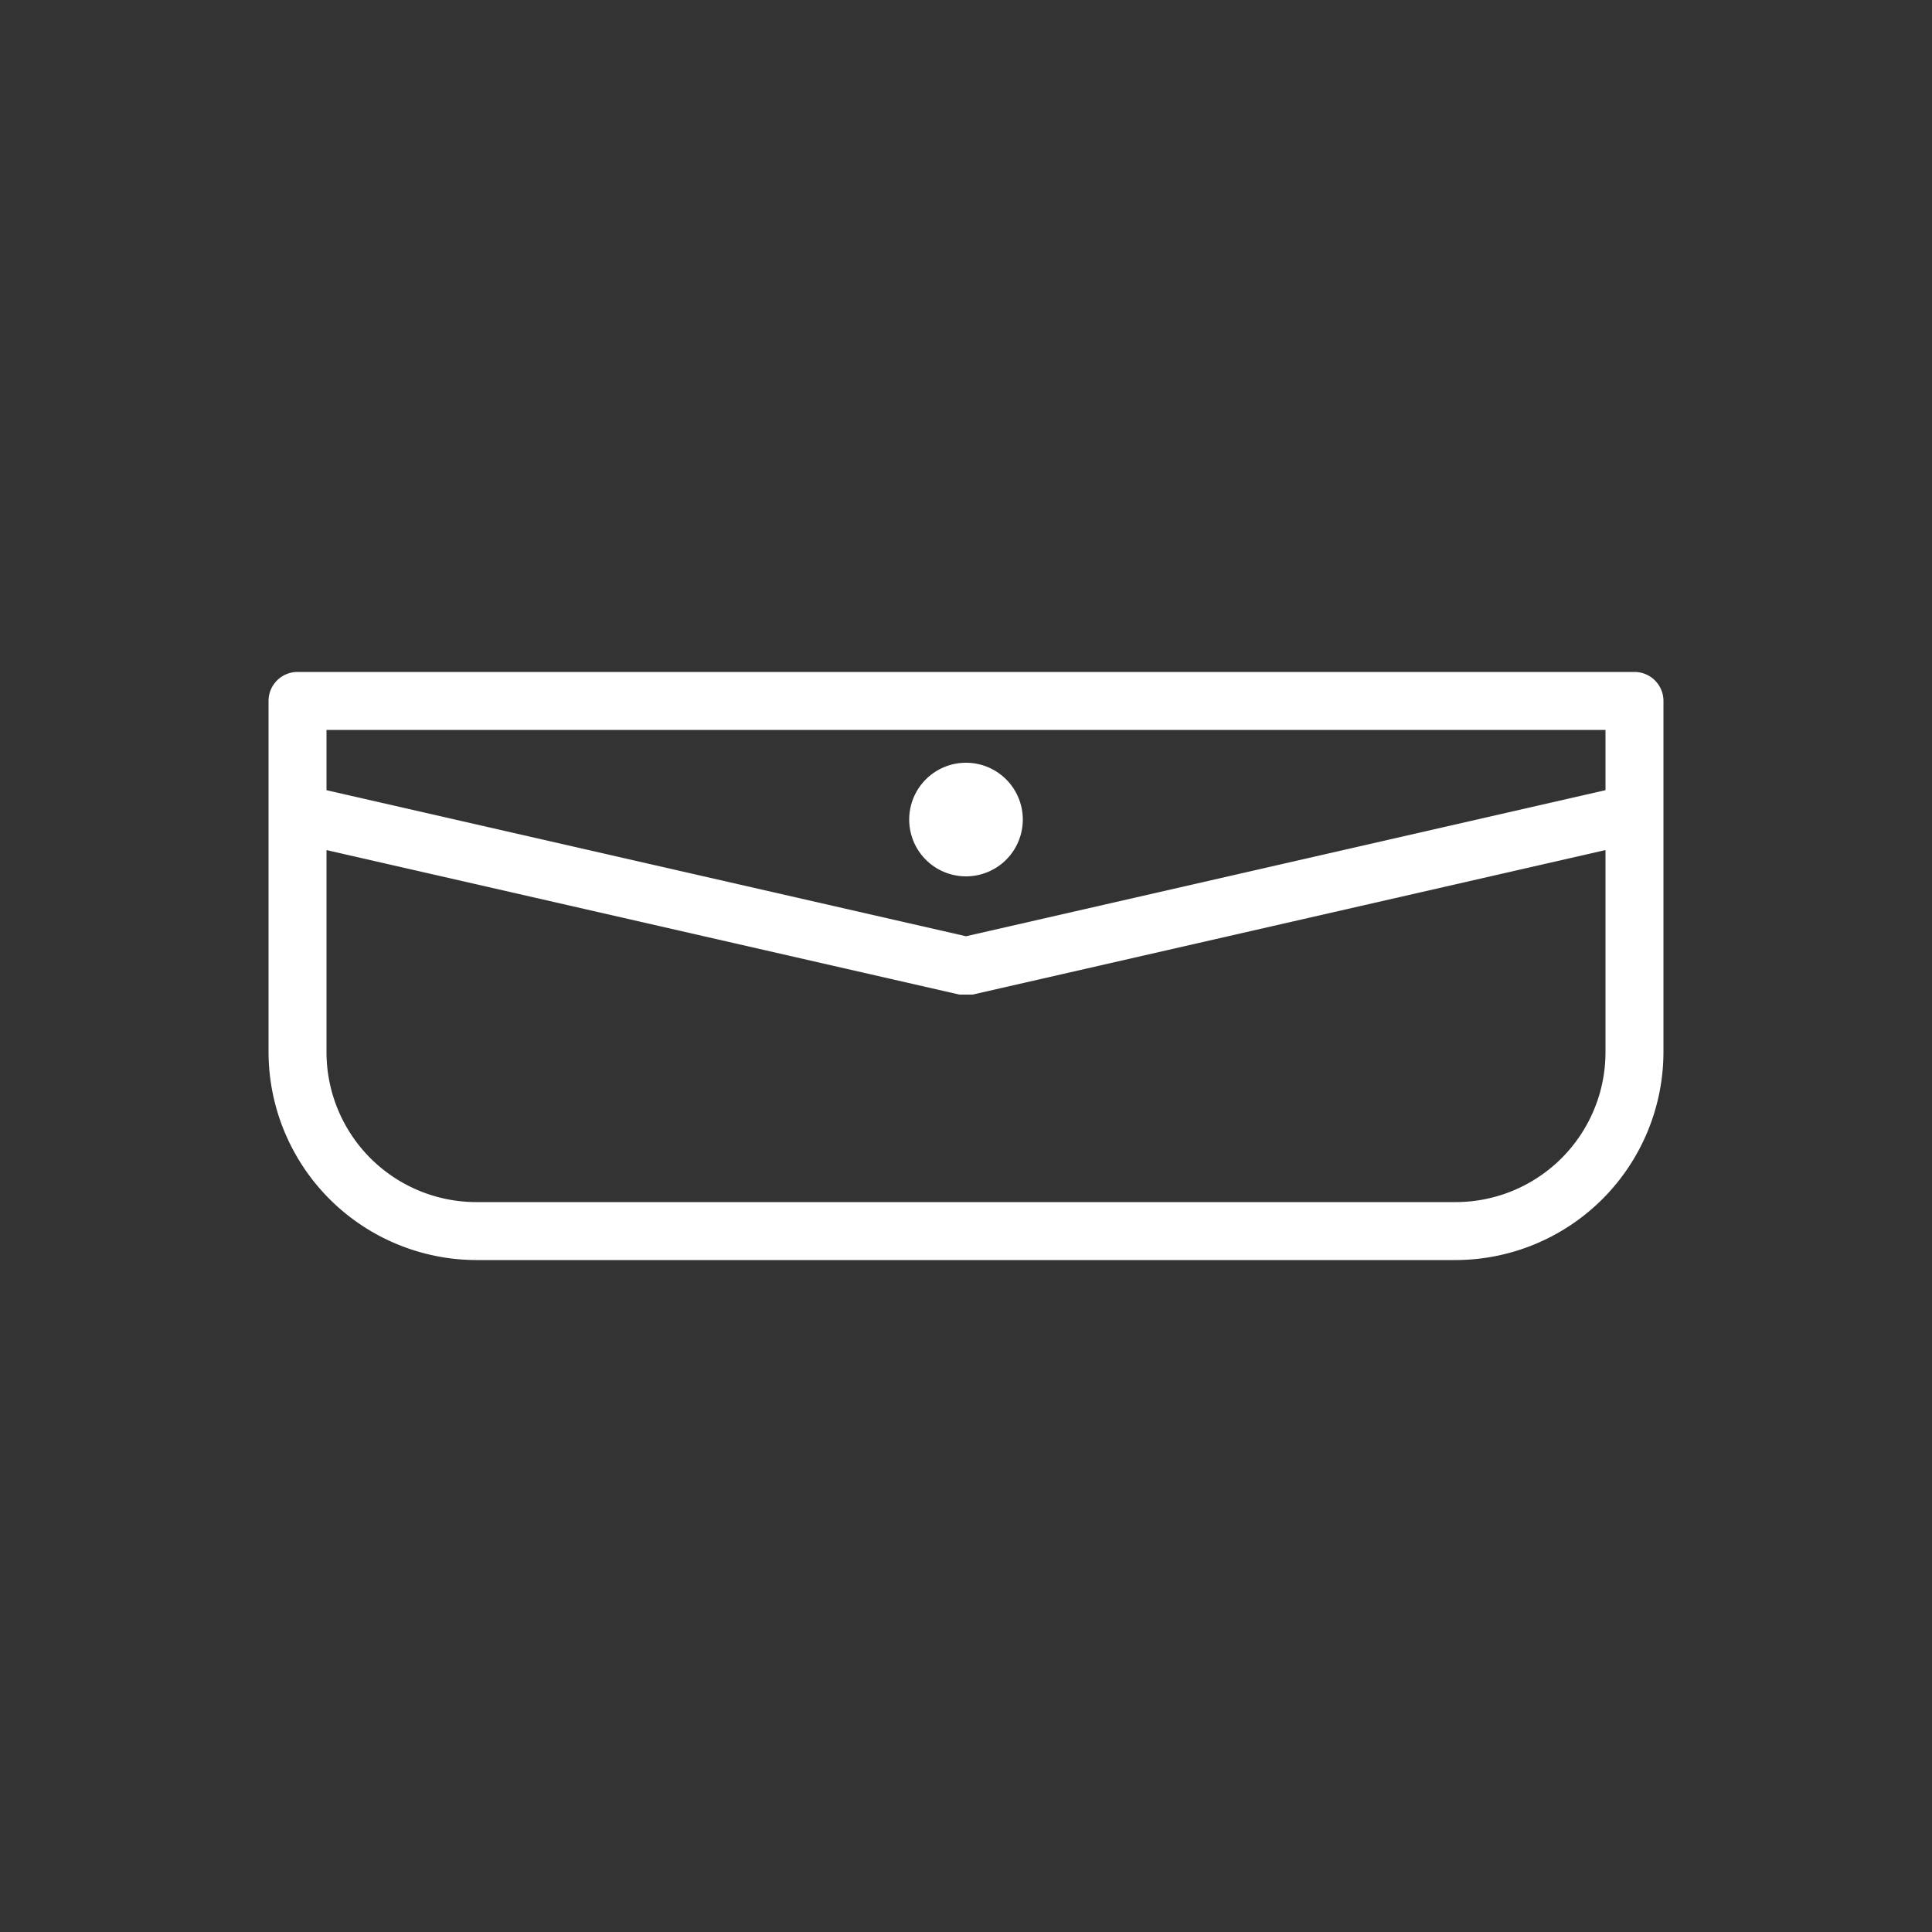
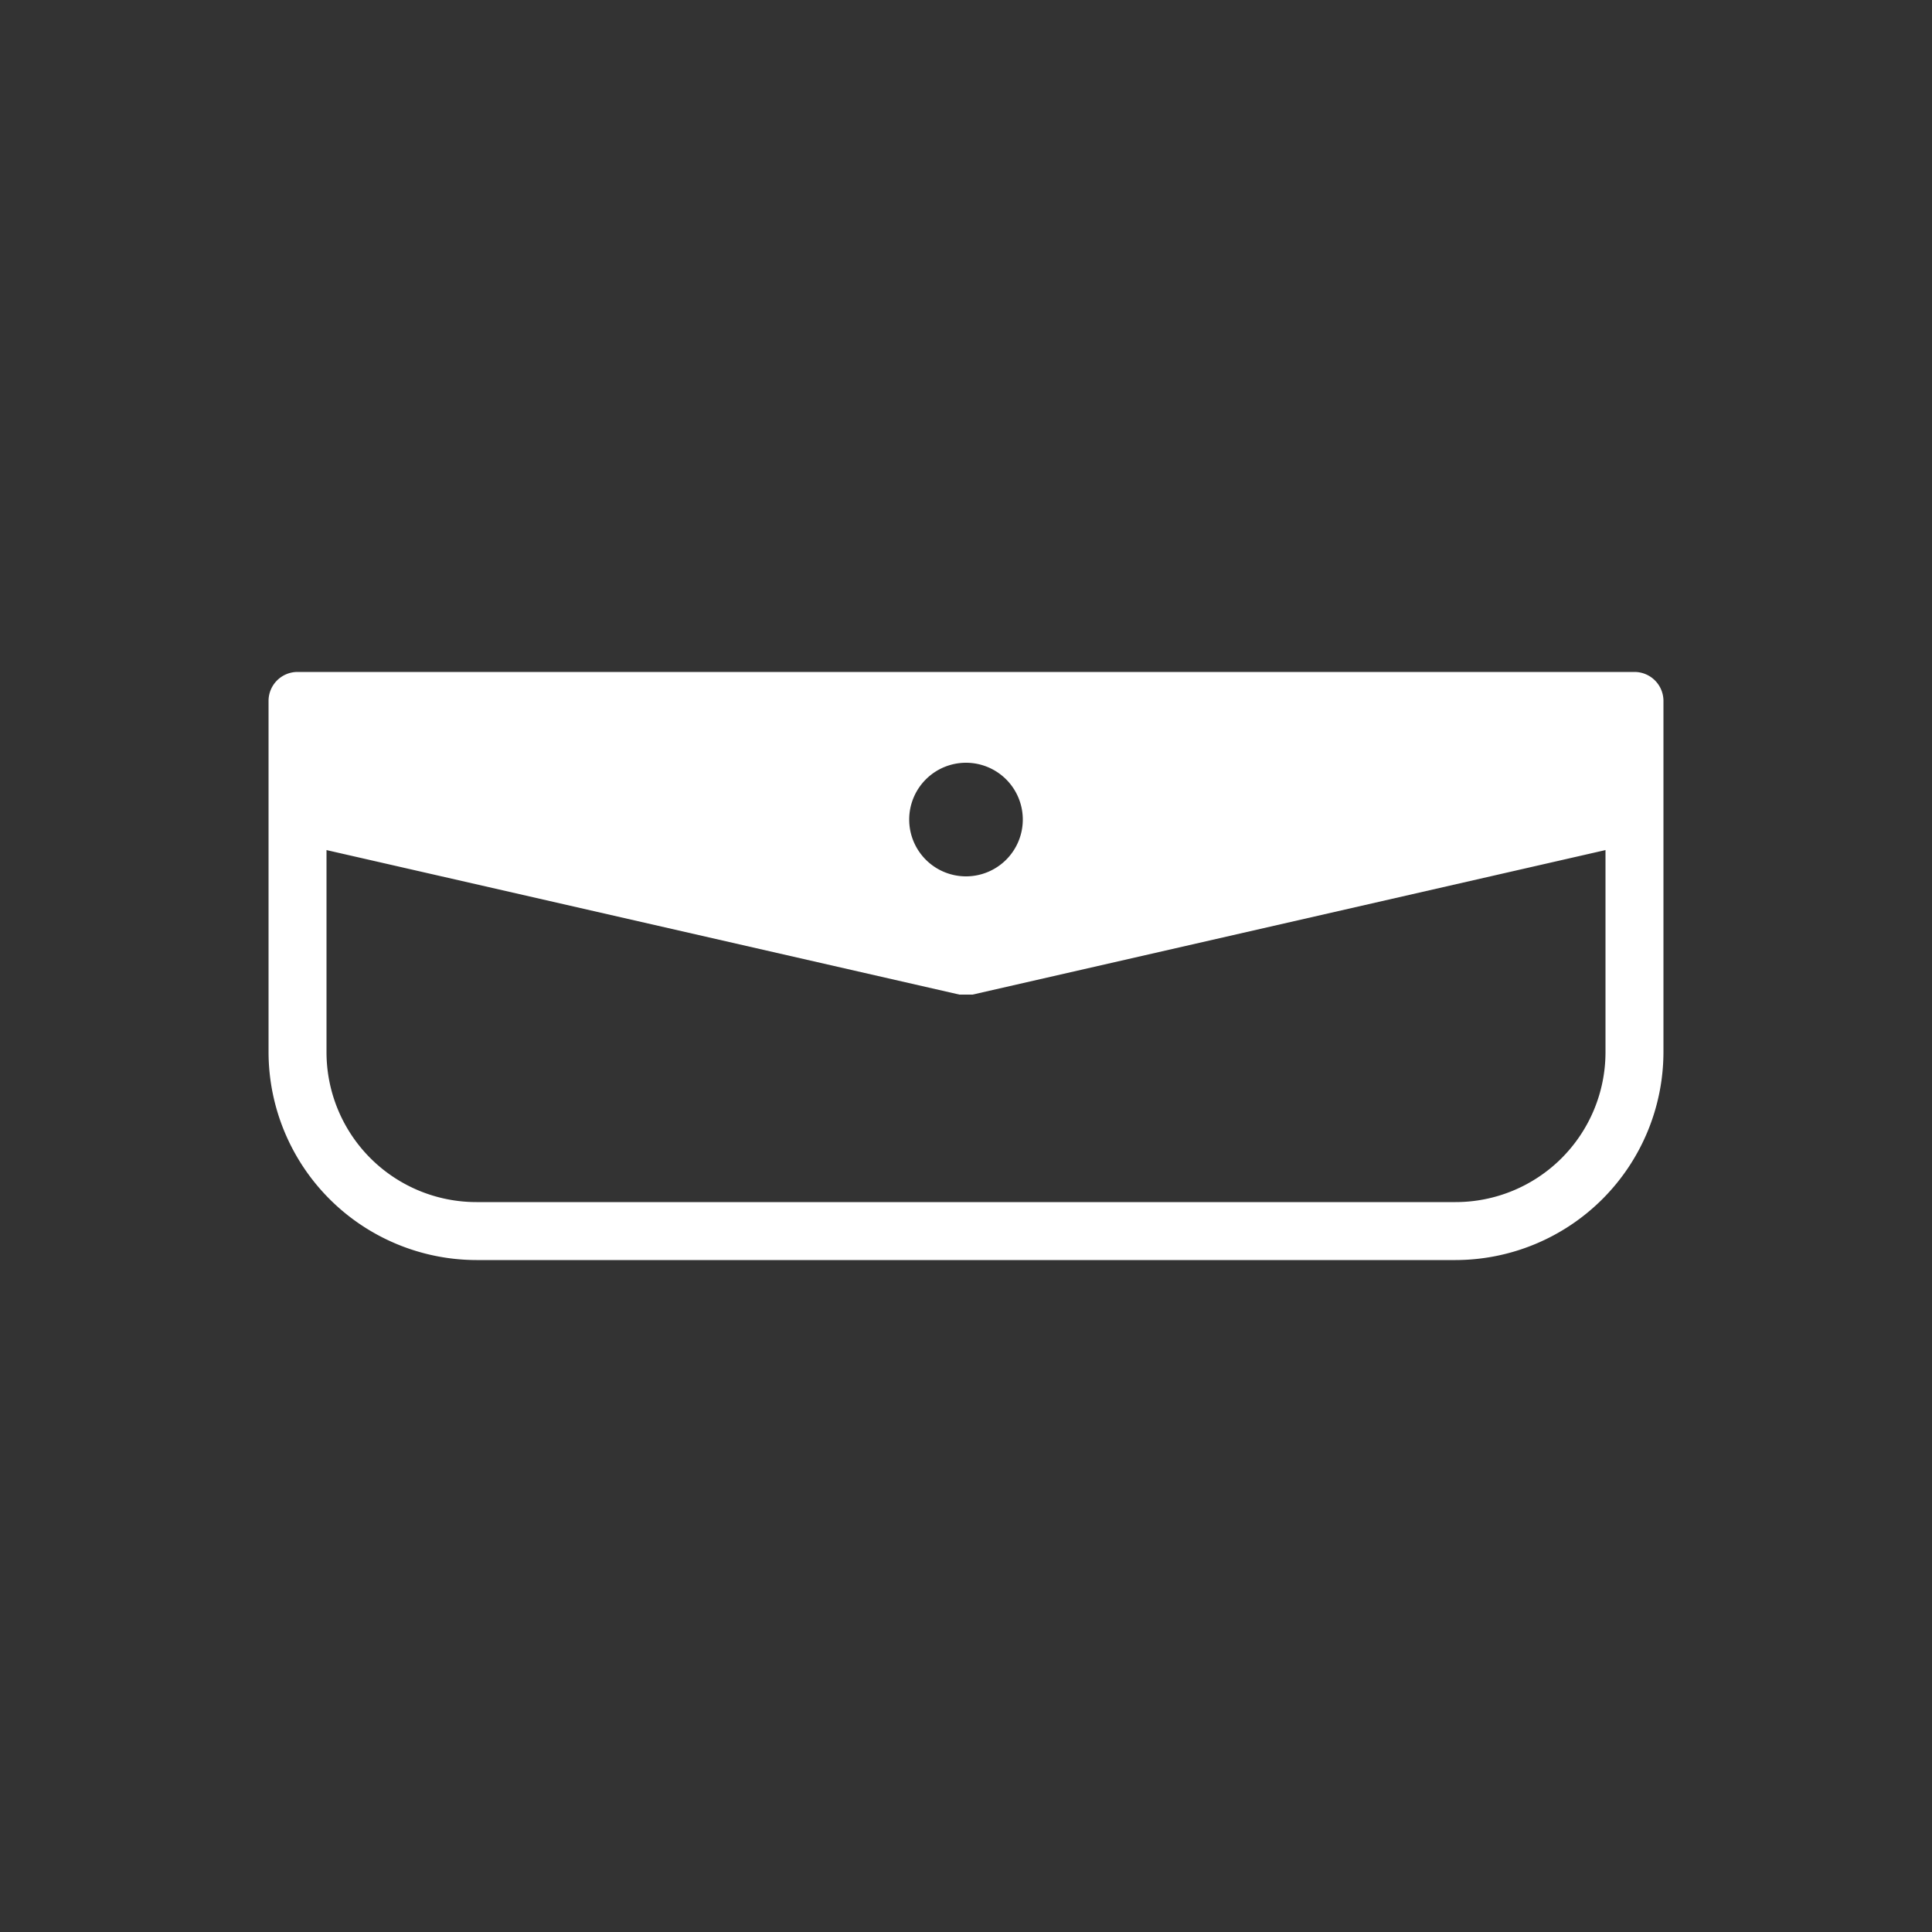
<svg xmlns="http://www.w3.org/2000/svg" id="Layer_1" data-name="Layer 1" viewBox="0 0 50 50">
  <rect x="0" y="0" width="50" height="50" fill="#333333" stroke="none" />
  <defs>
    <style>.cls-1{fill:#fff;}</style>
  </defs>
  <title>ICONS for AT</title>
  <g id="Layer_74" data-name="Layer 74">
-     <path class="cls-1" d="M42.3,17.39H7.7a.75.75,0,0,0-.75.75v9.09a5.39,5.39,0,0,0,5.38,5.38H37.67a5.39,5.39,0,0,0,5.38-5.38V18.14A.75.75,0,0,0,42.3,17.39Zm-.75,1.5v1.56L25,24.23,8.45,20.45V18.89ZM37.67,31.11H12.33a3.88,3.88,0,0,1-3.88-3.88V22l16.38,3.74.17,0,.17,0L41.55,22v5.24A3.88,3.88,0,0,1,37.67,31.11Zm-14.14-9.9A1.47,1.47,0,1,1,25,22.68,1.47,1.47,0,0,1,23.53,21.21Z" />
+     <path class="cls-1" d="M42.3,17.39H7.7a.75.75,0,0,0-.75.75v9.09a5.39,5.39,0,0,0,5.38,5.38H37.67a5.39,5.39,0,0,0,5.38-5.38V18.14A.75.75,0,0,0,42.3,17.39Zm-.75,1.5v1.56V18.89ZM37.67,31.11H12.33a3.88,3.88,0,0,1-3.88-3.88V22l16.38,3.74.17,0,.17,0L41.55,22v5.24A3.88,3.88,0,0,1,37.67,31.11Zm-14.14-9.9A1.47,1.47,0,1,1,25,22.68,1.47,1.47,0,0,1,23.53,21.21Z" />
  </g>
</svg>